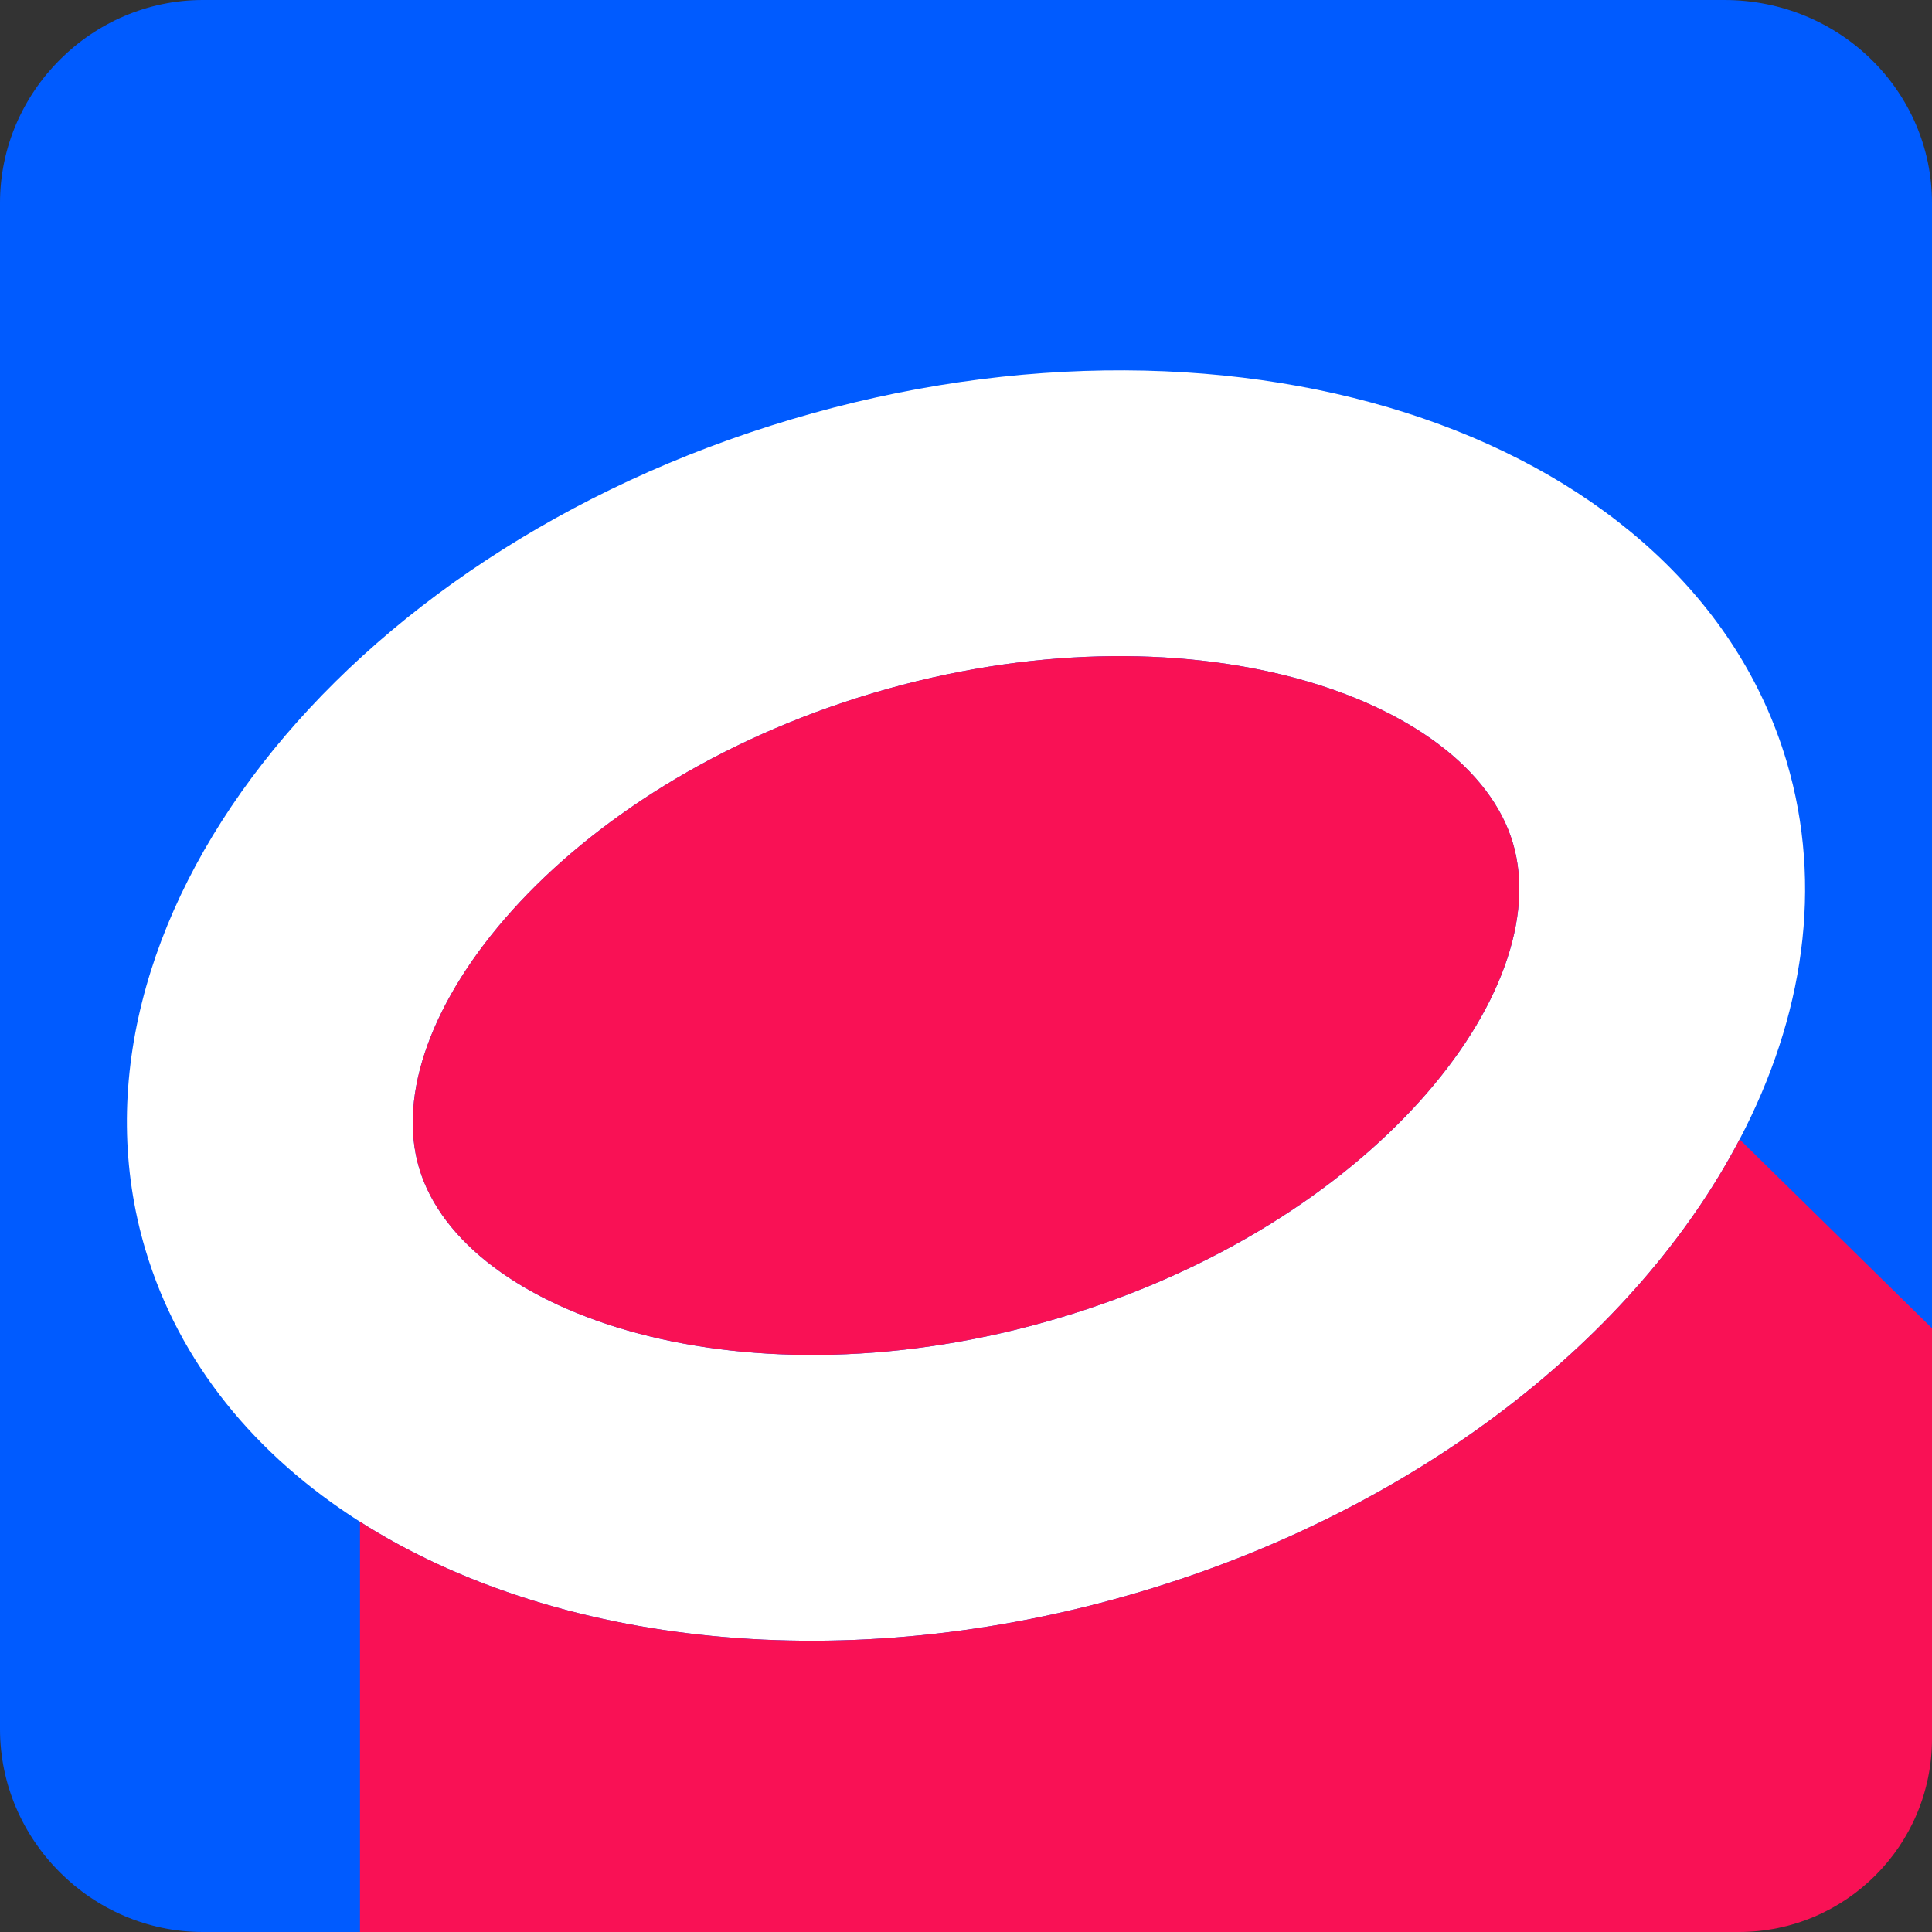
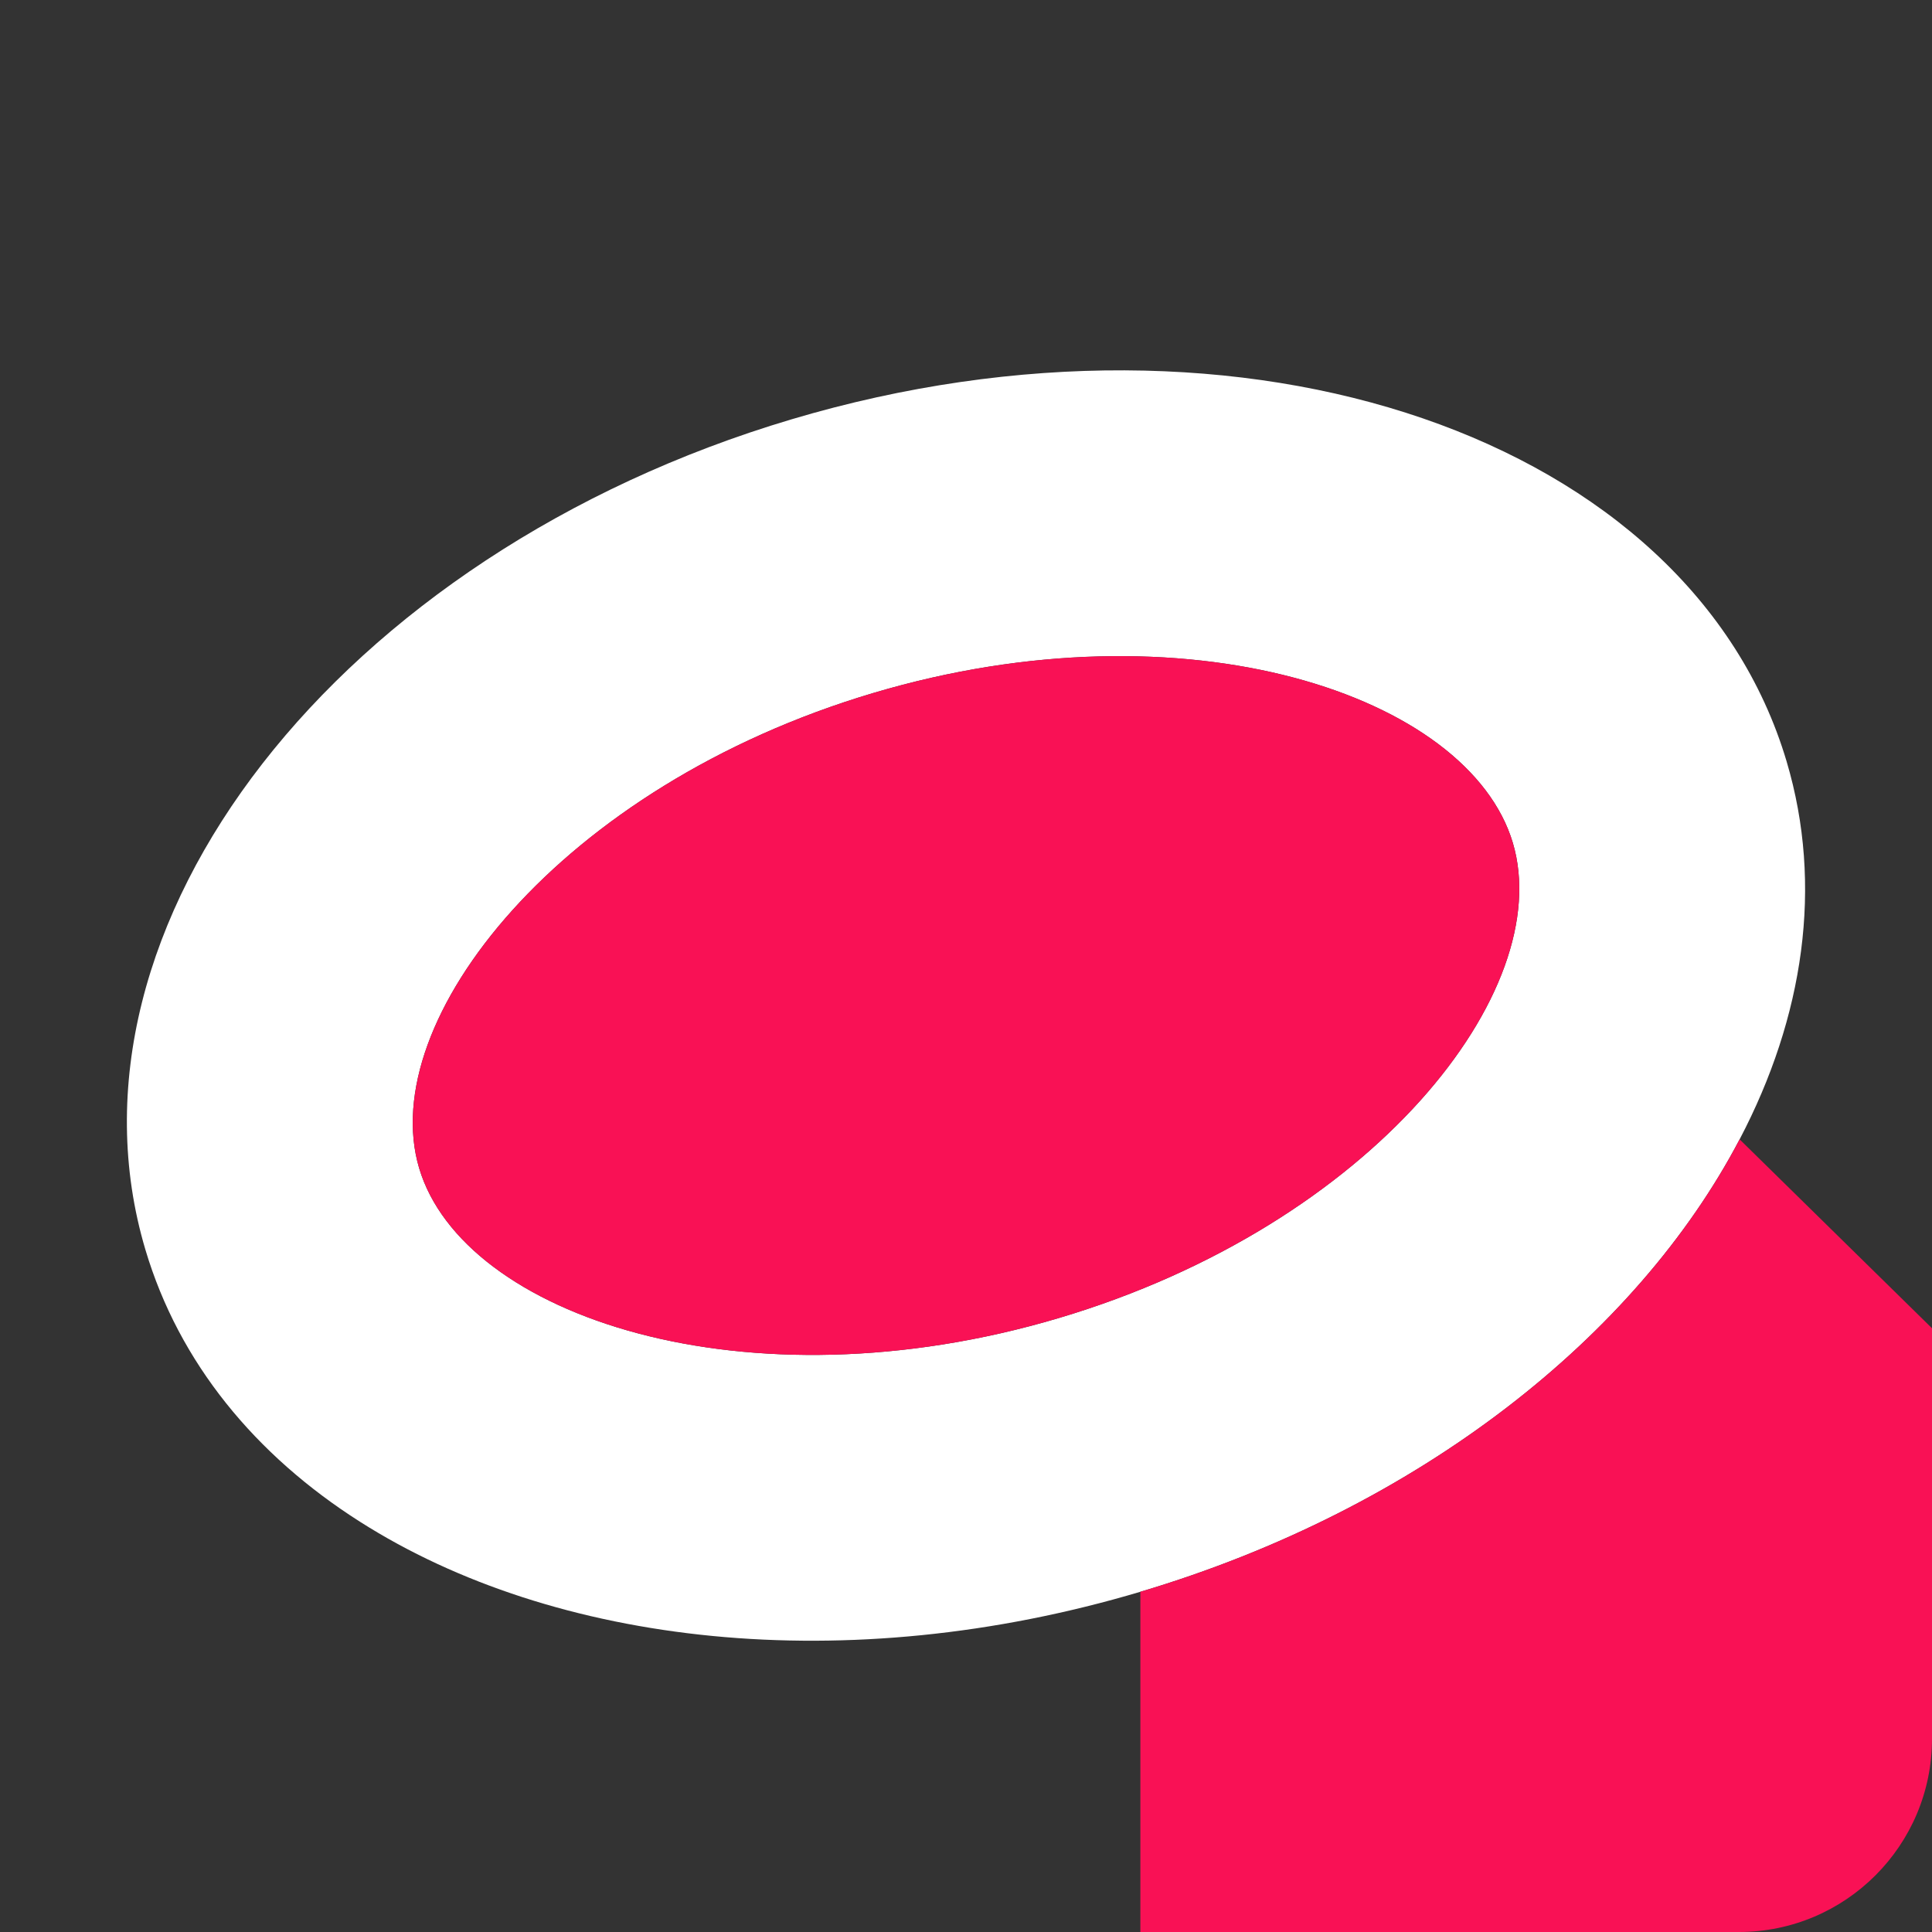
<svg xmlns="http://www.w3.org/2000/svg" width="40" height="40" viewBox="0 0 40 40" fill="none">
  <rect x="0" y="0" width="40" height="40" fill="#333333" stroke="none" />
  <g clip-path="url(#clip0_3819_6098)">
-     <path d="M35.8 40H4.2C1.9 40 0 38.1 0 35.8V4.2C0 1.9 1.9 0 4.2 0H35.7C38.1 0 40 1.9 40 4.2V35.7C40 38.1 38.1 40 35.8 40Z" fill="#005BFF" />
    <path fill-rule="evenodd" clip-rule="evenodd" d="M16.39 8.681C7.012 11.47 1.015 19.166 3.01 25.872C3.708 28.218 5.289 30.13 7.453 31.506C11.476 34.066 17.512 34.77 23.61 32.956C29.39 31.237 33.885 27.655 36.017 23.589C37.344 21.058 37.755 18.338 36.99 15.765C34.995 9.058 25.767 5.891 16.39 8.681ZM8.678 24.186C9.588 27.243 15.44 29.217 21.924 27.288C28.424 25.355 32.231 20.508 31.322 17.451C30.412 14.394 24.56 12.42 18.076 14.349C11.606 16.273 7.769 21.13 8.678 24.186Z" fill="white" />
    <path d="M21.924 27.288C15.44 29.217 9.588 27.243 8.678 24.186C7.769 21.13 11.606 16.273 18.076 14.349C24.56 12.42 30.412 14.394 31.322 17.451C32.231 20.508 28.424 25.355 21.924 27.288Z" fill="#F91155" />
-     <path d="M23.61 32.956C17.512 34.77 11.476 34.066 7.453 31.506V40H36C38.209 40 40 38.209 40 36V27.5L36.017 23.589C33.885 27.655 29.39 31.237 23.61 32.956Z" fill="#F91155" />
+     <path d="M23.61 32.956V40H36C38.209 40 40 38.209 40 36V27.5L36.017 23.589C33.885 27.655 29.39 31.237 23.61 32.956Z" fill="#F91155" />
  </g>
  <defs>
    <clipPath id="clip0_3819_6098">
      <rect width="40" height="40" fill="white" />
    </clipPath>
  </defs>
</svg>